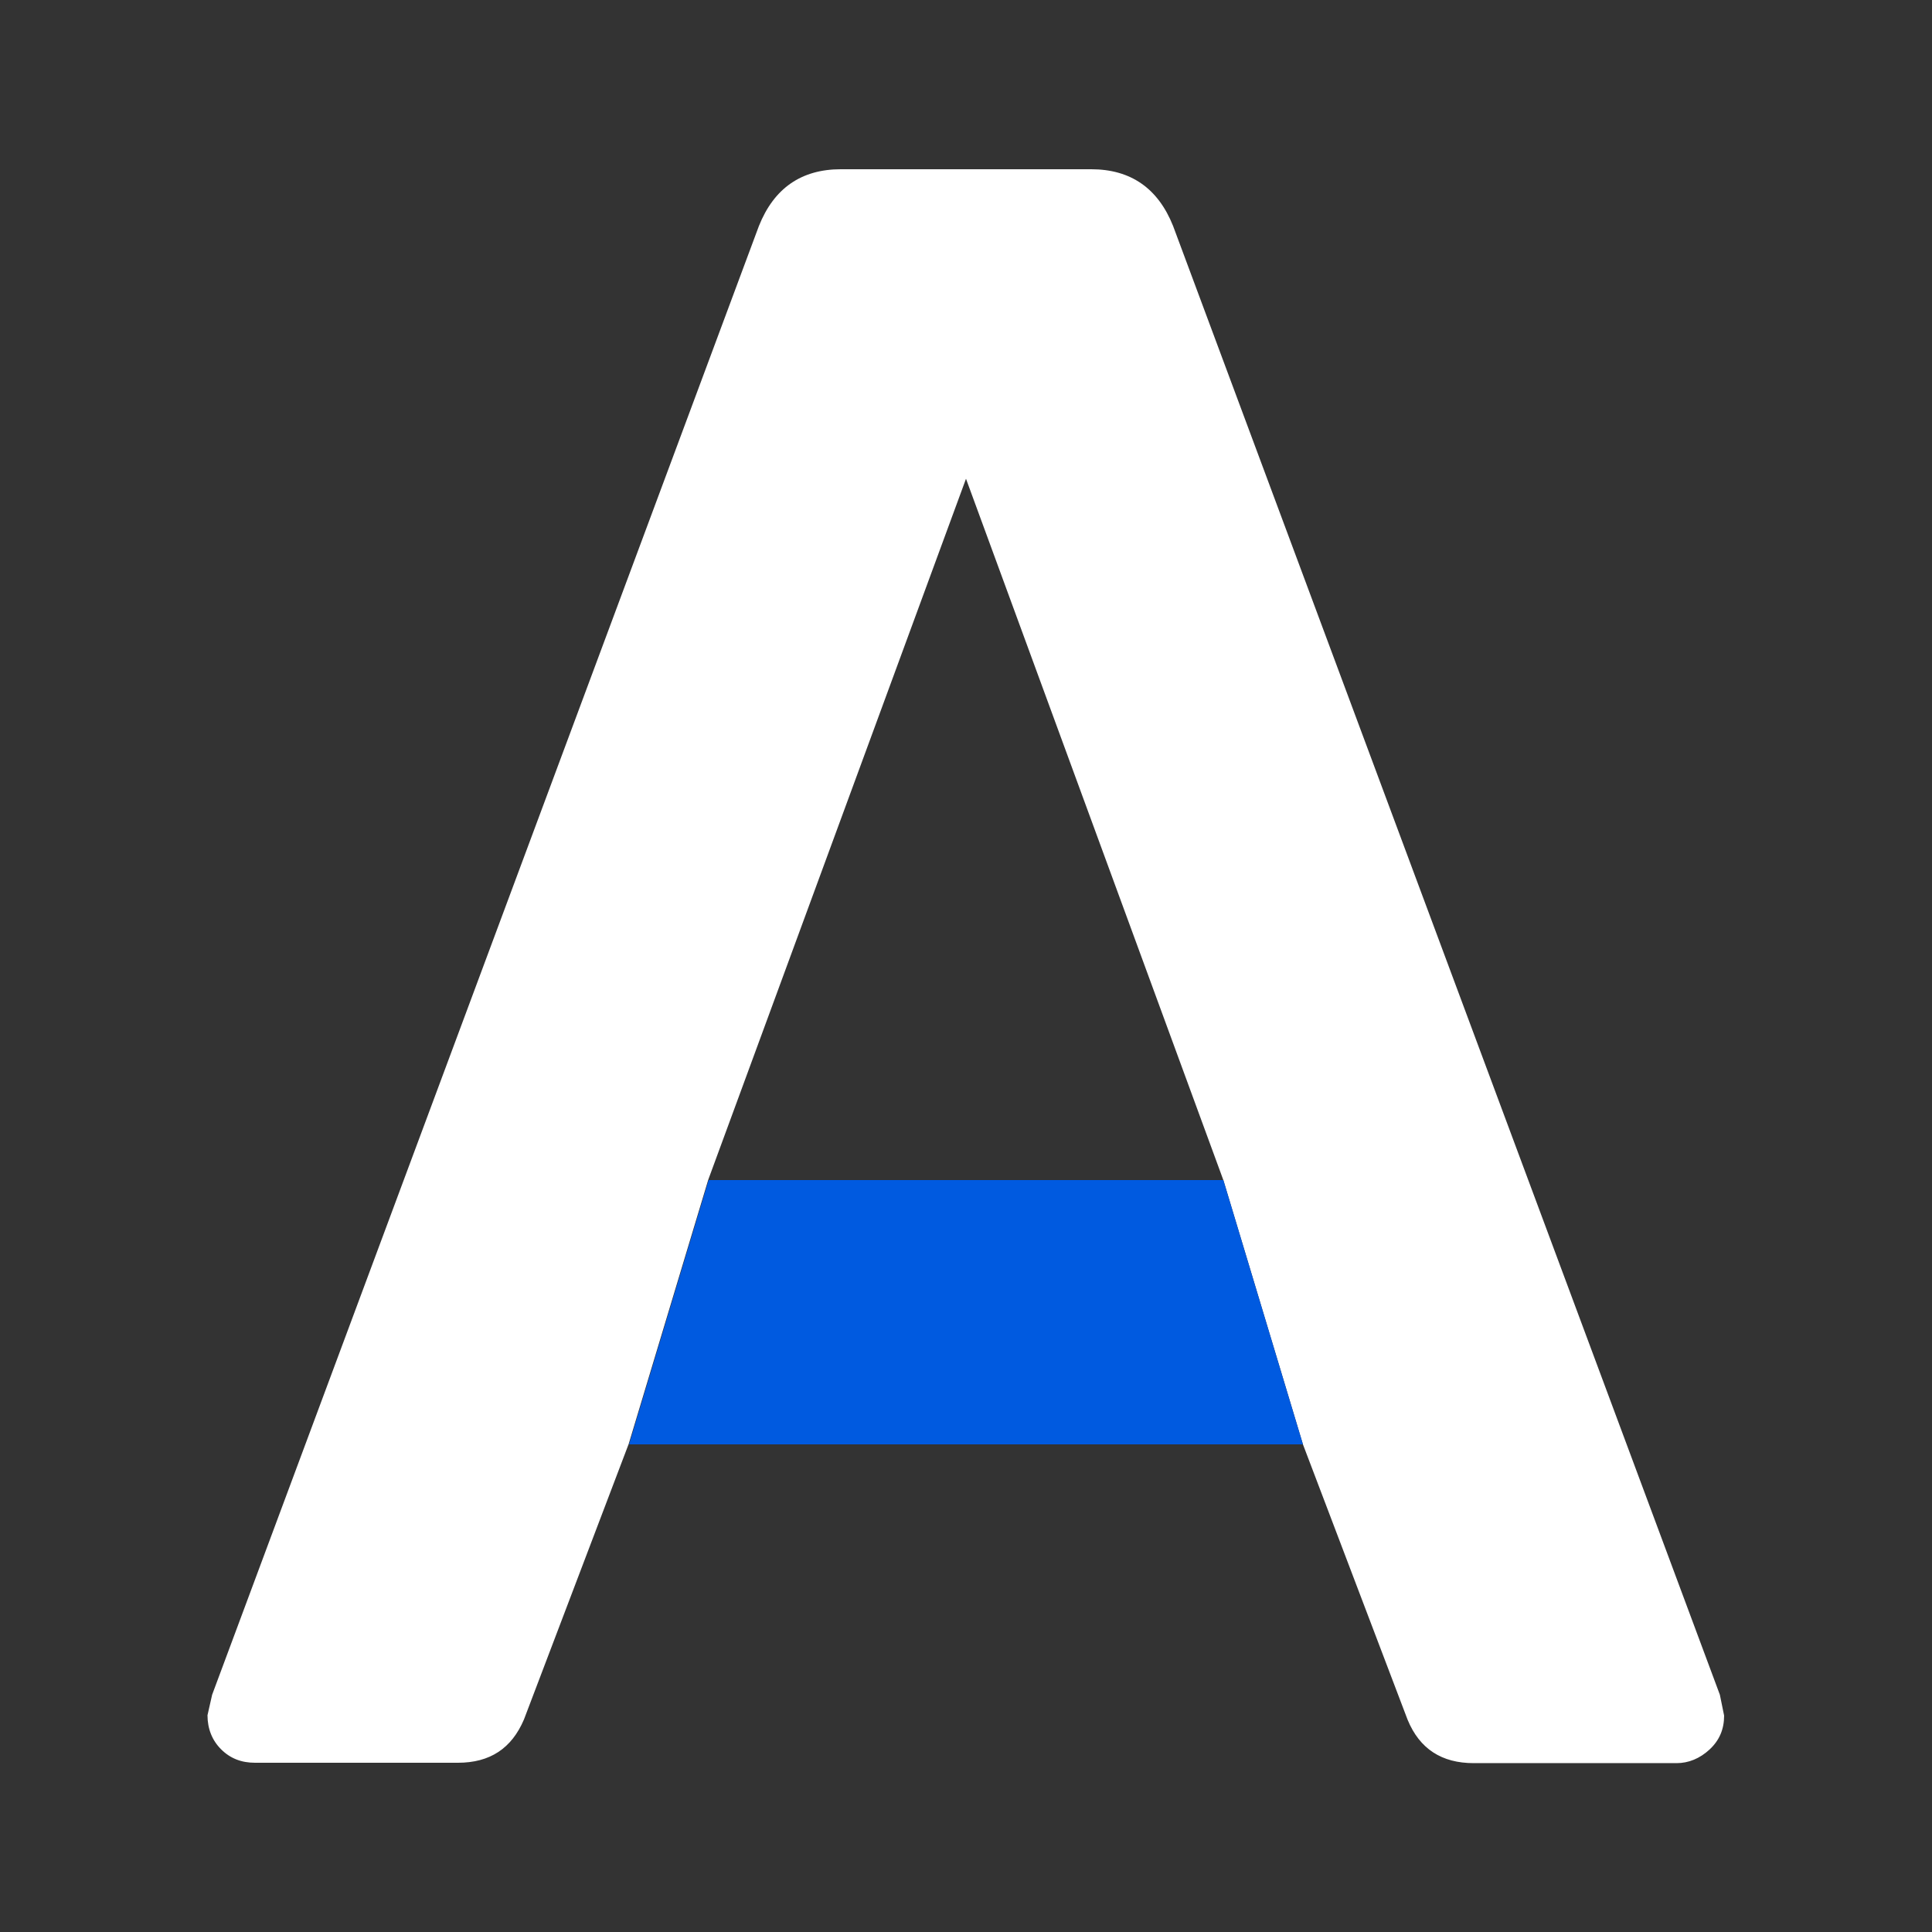
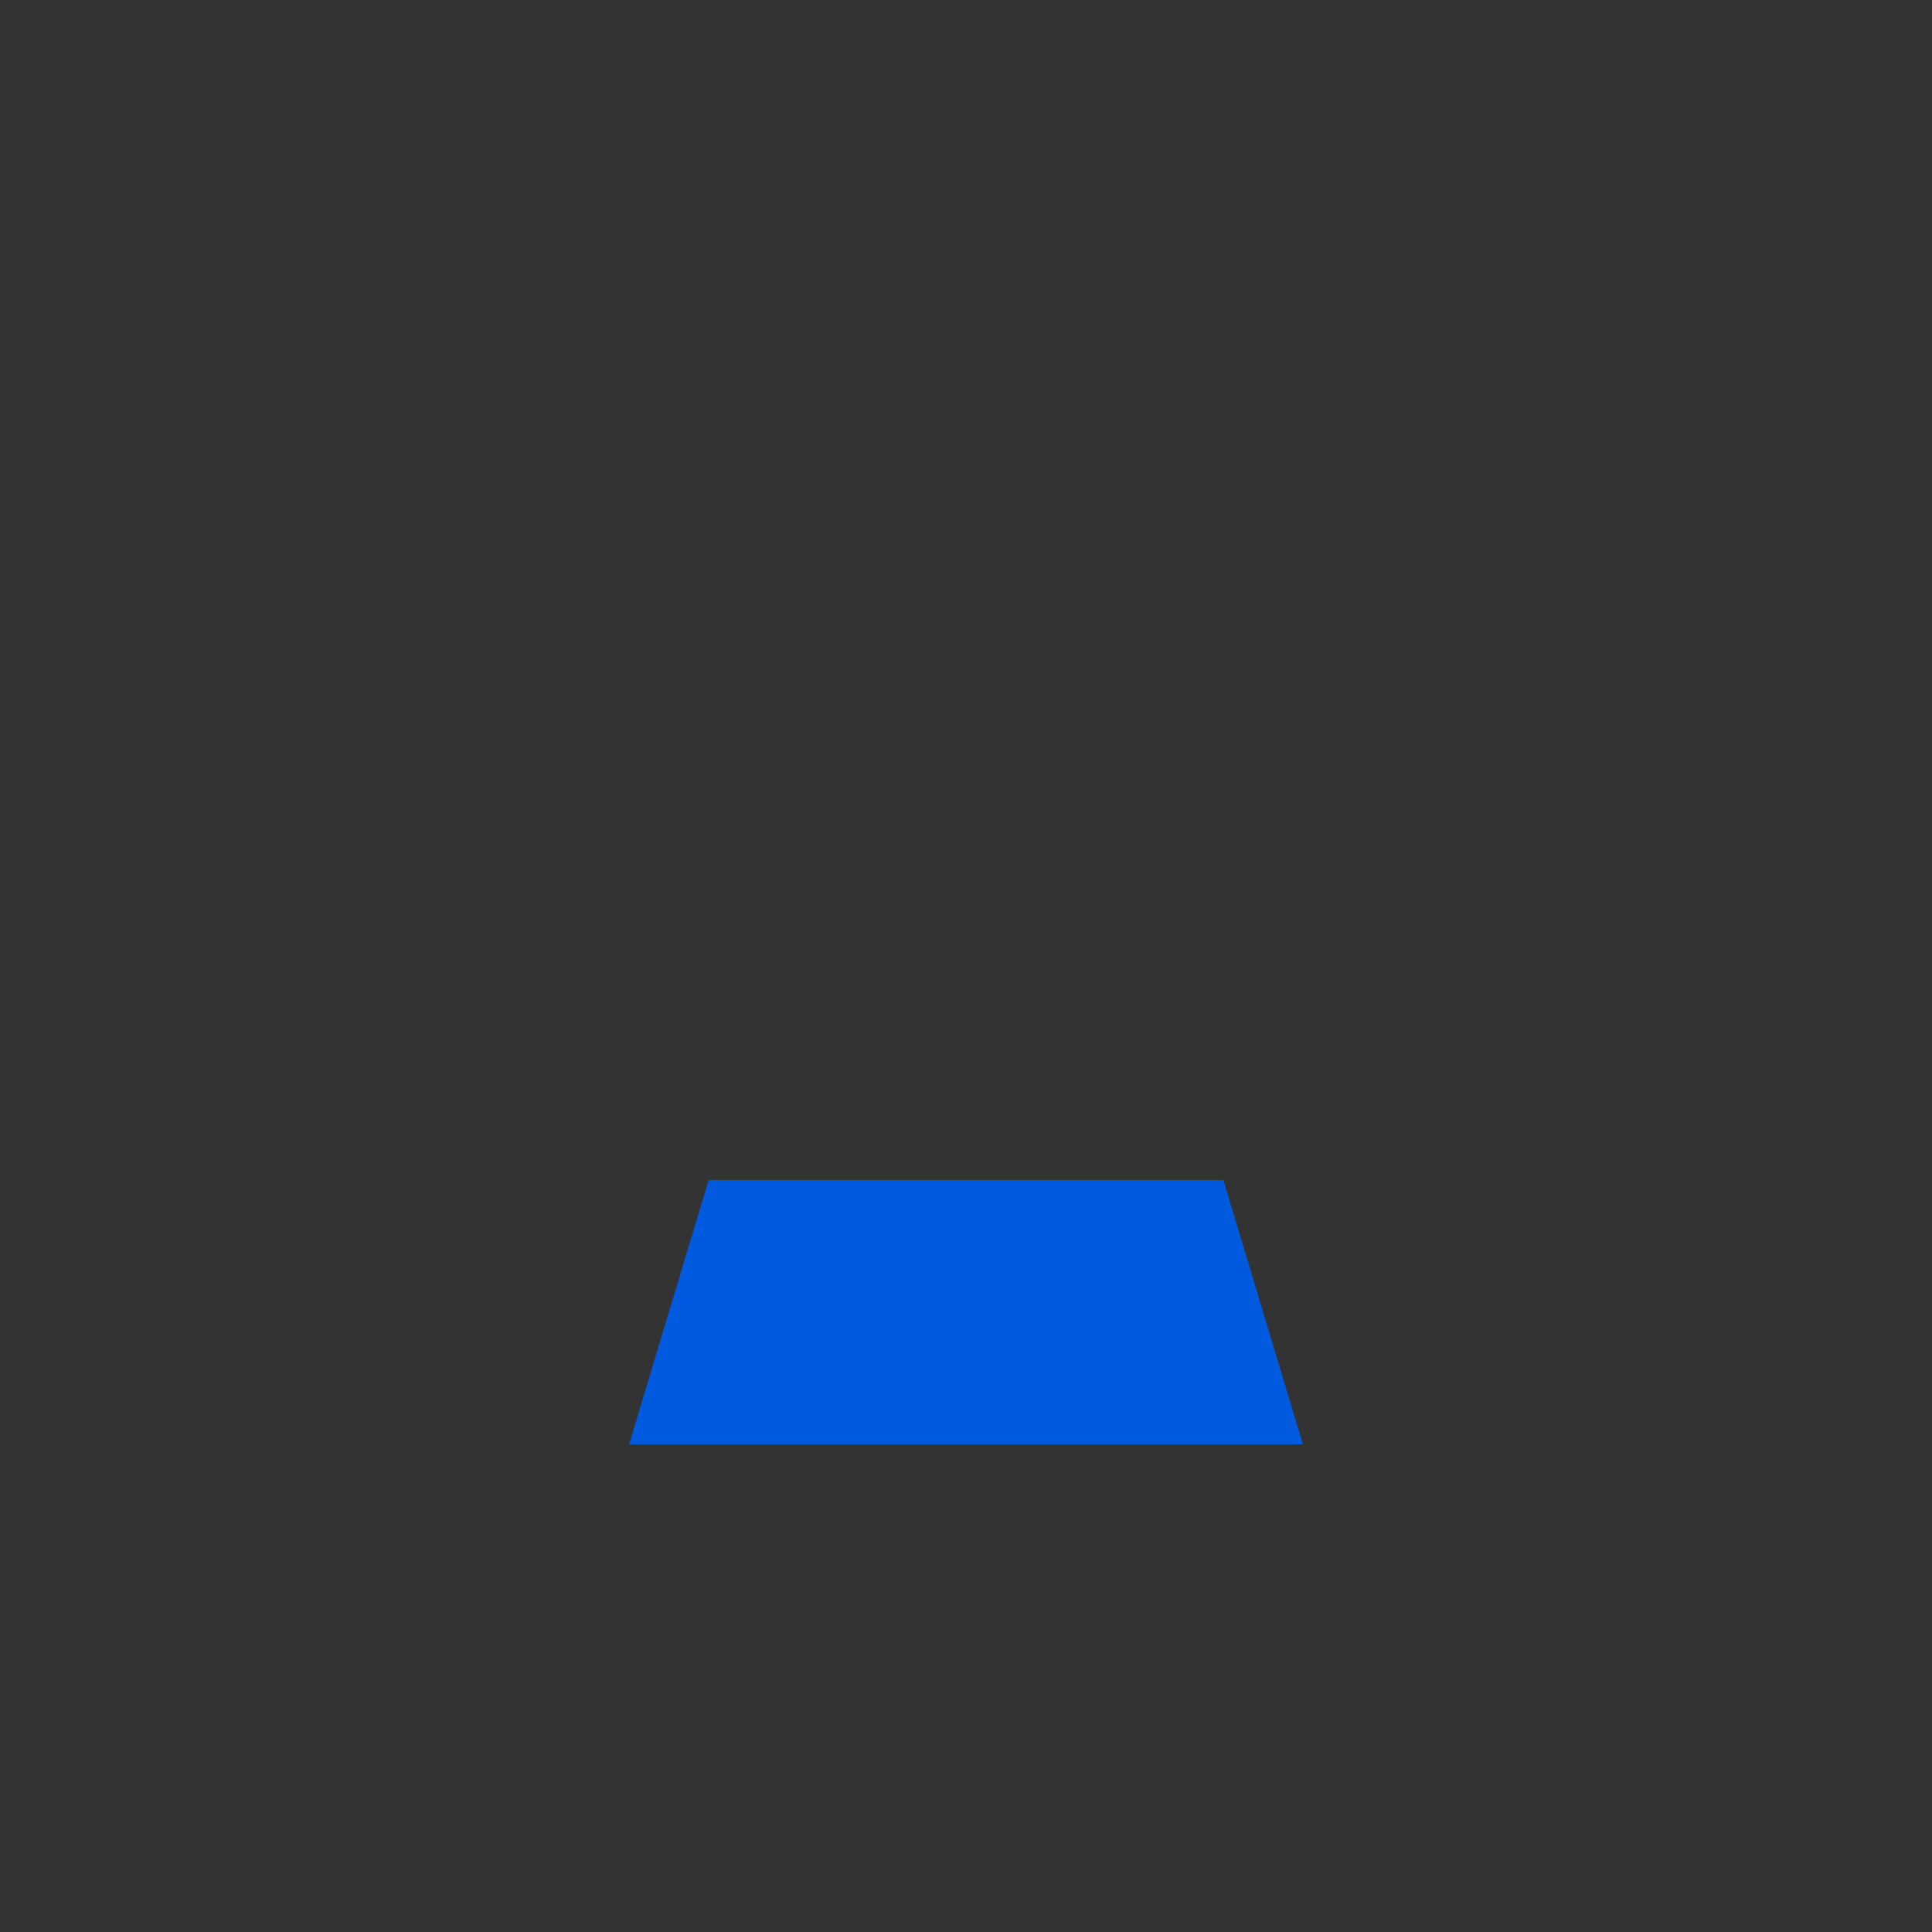
<svg xmlns="http://www.w3.org/2000/svg" width="2348" height="2348" viewBox="0 0 2348 2348" fill="none">
  <rect x="0" y="0" width="2348" height="2348" fill="#333333" stroke="none" />
-   <path d="M2090.19 2059.67L1425.71 274.716C1407.39 228.695 1374.05 205.685 1326.15 205.685H1021.85C973.951 205.685 940.609 228.695 922.295 274.716L257.811 2059.67L252.176 2084.55C252.176 2100.99 257.811 2115.08 268.612 2125.88C279.882 2137.15 293.501 2142.32 309.937 2142.32H556.477C595.453 2142.32 621.751 2124.94 636.778 2089.72L764.04 1754.9L860.777 1433.69L1174 581.834L1486.75 1434.16L1583.49 1755.36L1710.75 2090.19C1725.31 2125.41 1752.08 2142.78 1791.05 2142.78H2037.59C2052.15 2142.78 2065.77 2137.15 2077.51 2126.35C2089.72 2115.08 2095.36 2101.46 2095.36 2085.02L2090.19 2059.67Z" fill="white" />
  <path d="M861.247 1434.16L764.51 1755.36H1583.49L1486.75 1434.16H861.247Z" fill="#005AE0" />
</svg>